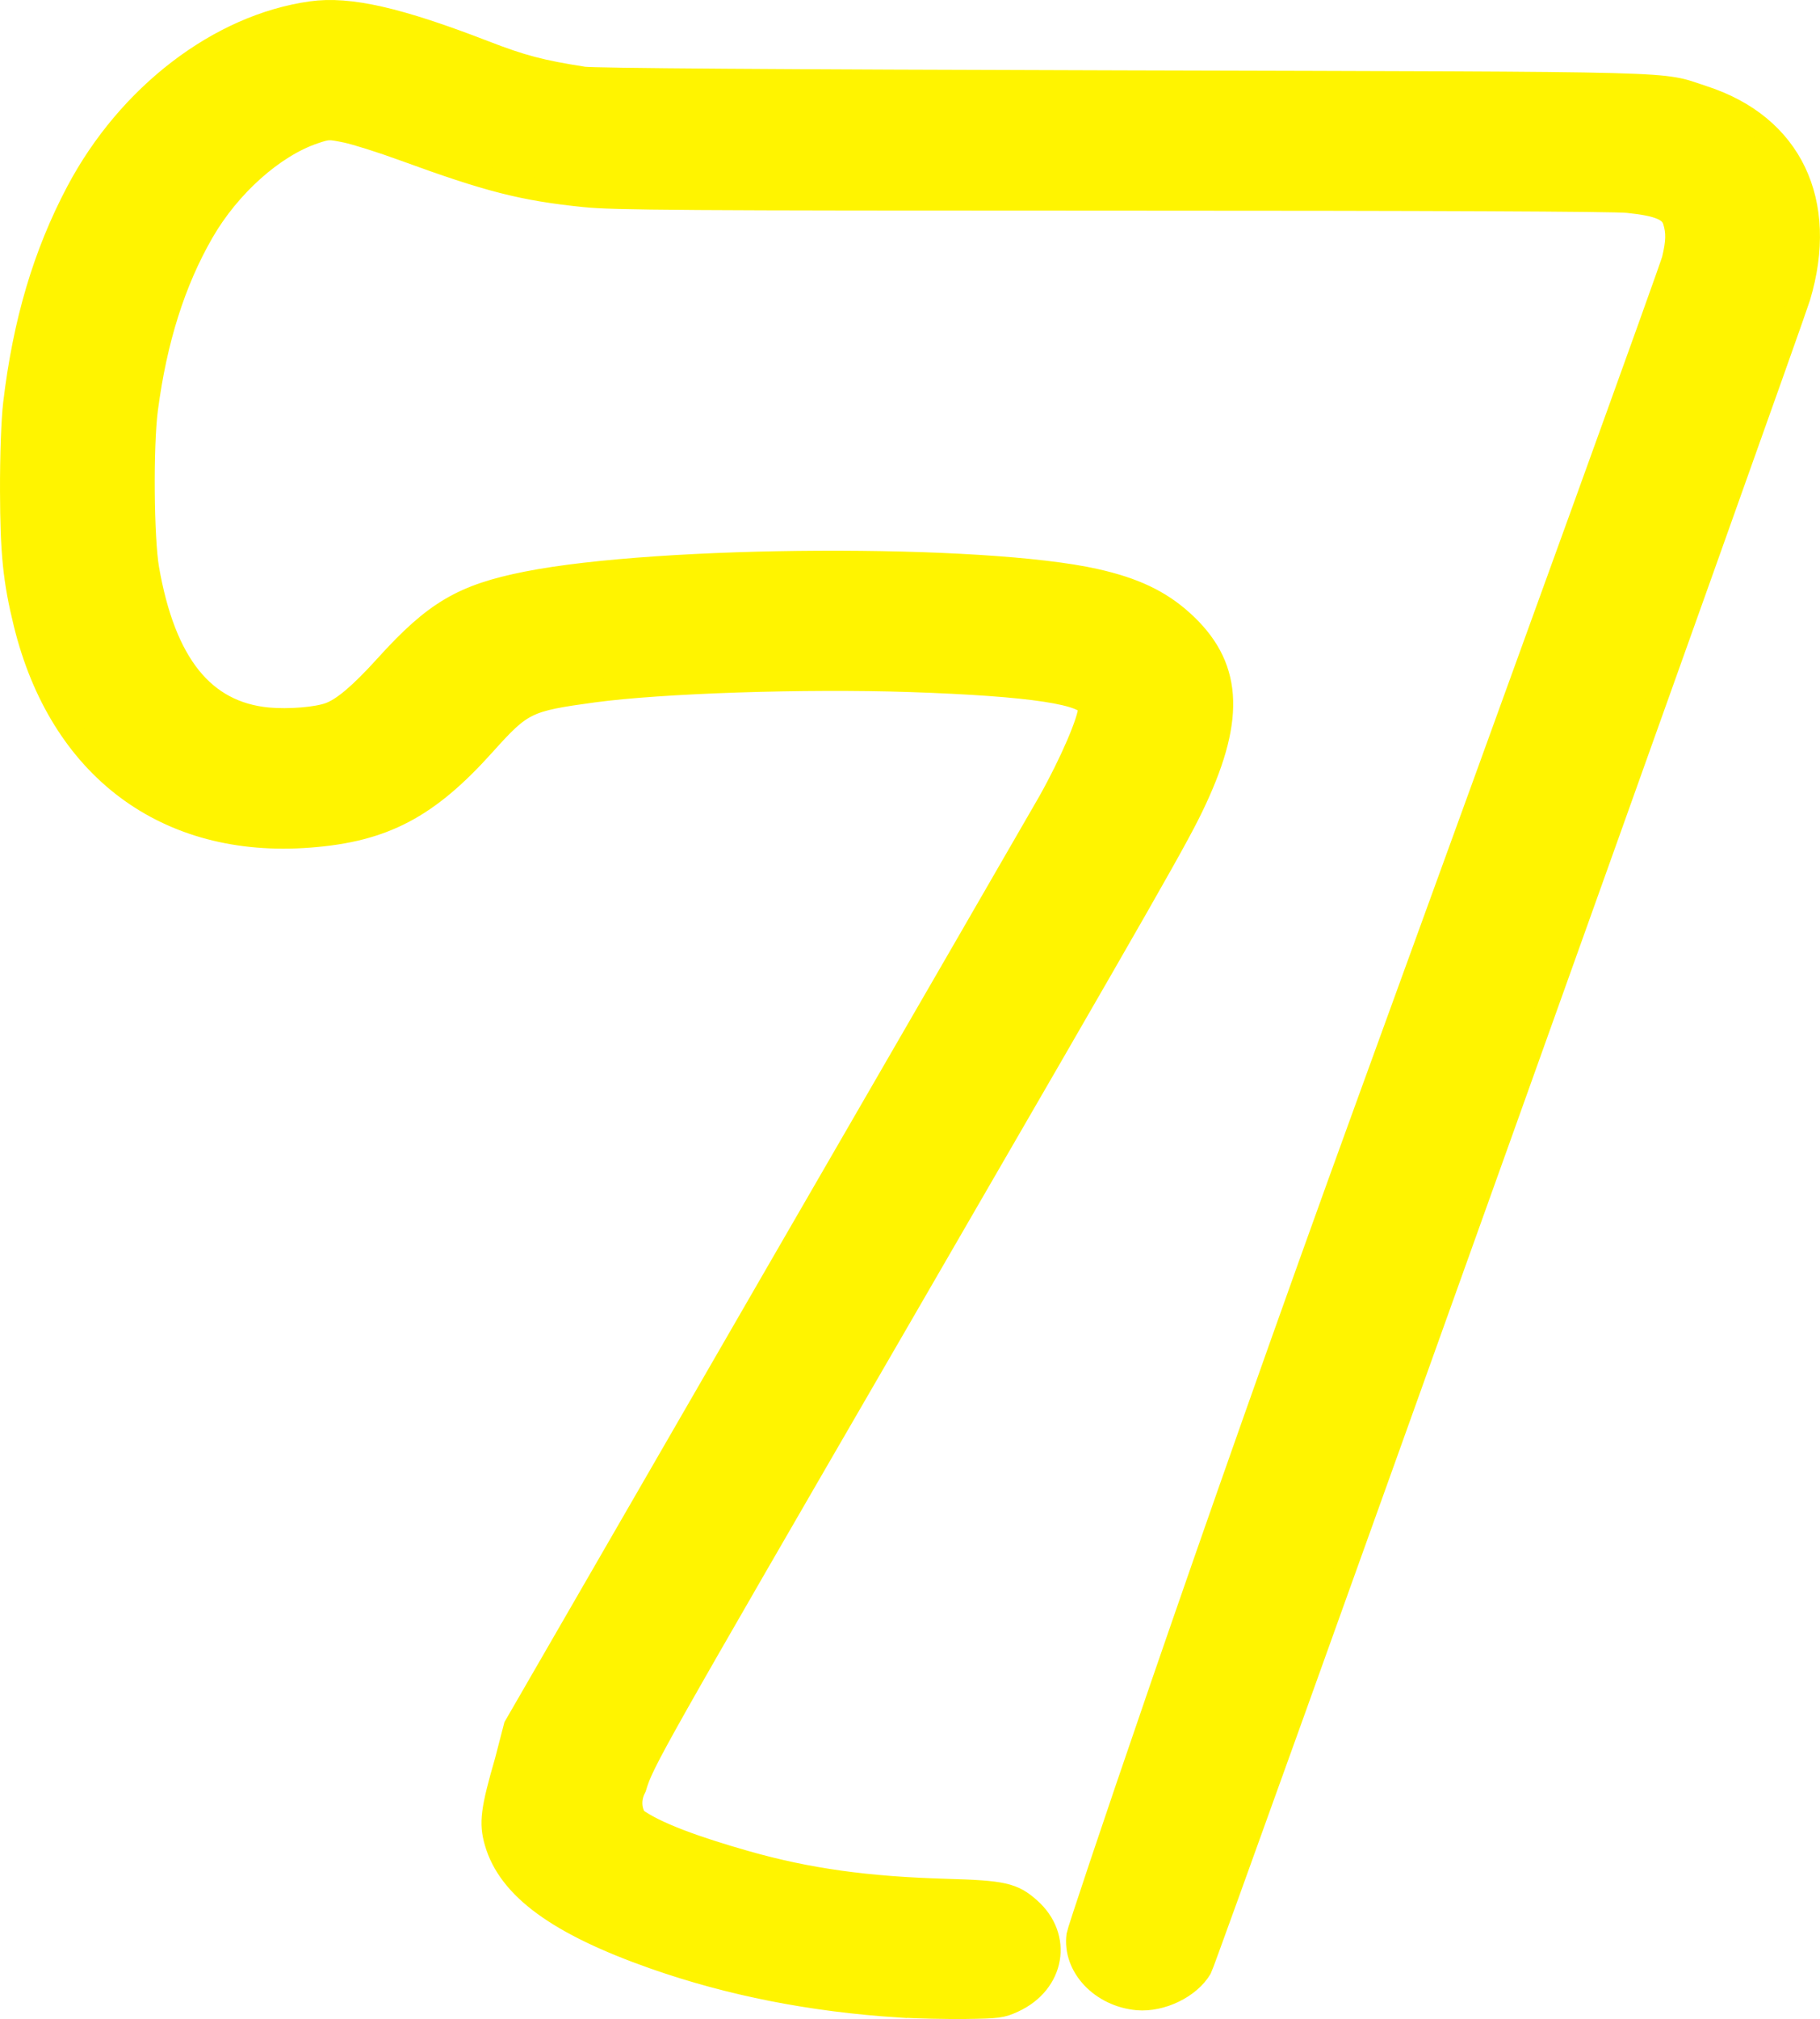
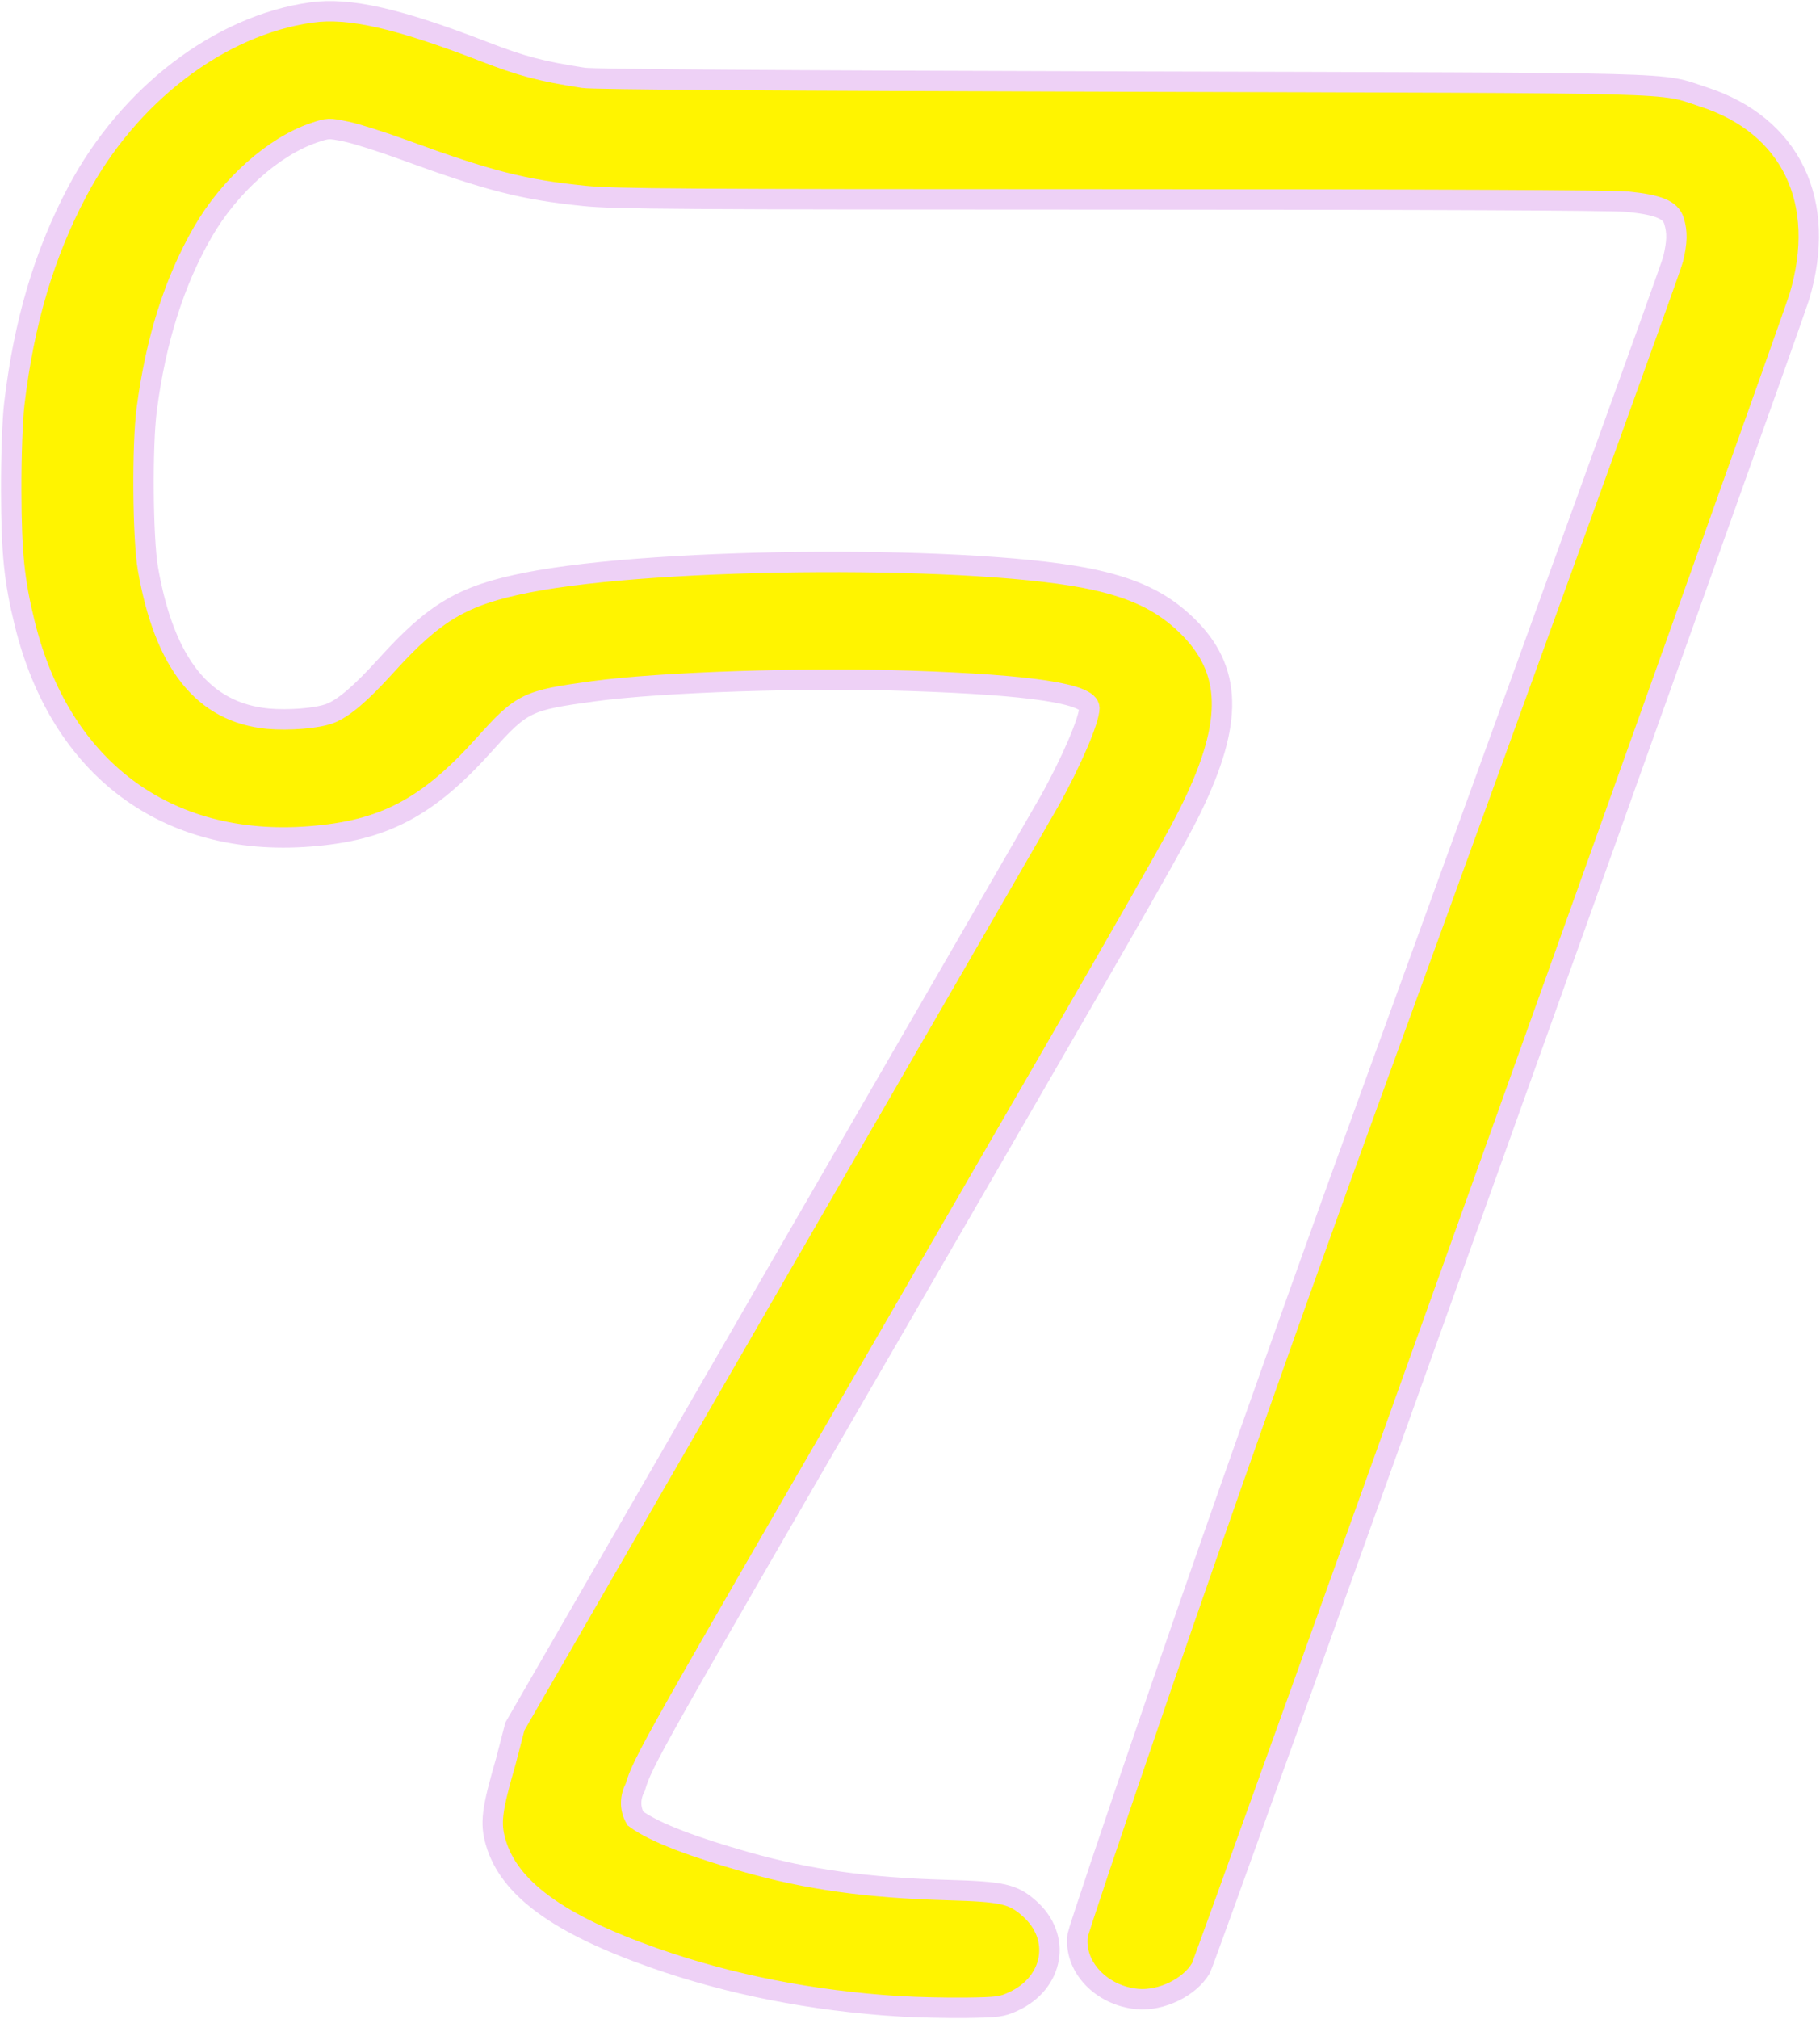
<svg xmlns="http://www.w3.org/2000/svg" version="1.0" viewBox="0 0 160.58 178.05">
  <defs>
    <filter id="a" x="-.104" y="-.094" width="1.208" height="1.188">
      <feGaussianBlur stdDeviation="6.954" />
    </filter>
  </defs>
  <g transform="translate(-40.494 -29.838)">
    <g transform="translate(0,-14)" fill="#fff400">
      <path d="m119.85 220.77c-7.72-0.49-14.94-1.91-21.656-4.27-8.469-2.98-12.8-6.15-13.968-10.21-0.487-1.69-0.344-2.83 0.904-7.14l0.793-3.06 23.117-40.01c12.59-21.75 23.4-40.45 24.02-41.54 1.93-3.44 3.54-7.19 3.55-8.25 0.01-1.27-5.08-2.05-15.82-2.41-9.31-0.31-21.968 0.11-27.946 0.92-5.874 0.8-6.297 1-9.603 4.68-5.004 5.58-8.884 7.62-15.434 8.12-12.642 0.98-21.995-6.01-25.132-18.784-0.927-3.77-1.174-6.19-1.19-11.648-0.01-3.114 0.103-6.292 0.274-7.733 0.856-7.205 2.631-13.187 5.546-18.694 4.518-8.535 12.555-14.678 20.679-15.805 3.317-0.461 7.659 0.527 15.269 3.471 3.27 1.266 4.96 1.711 8.709 2.296 0.881 0.137 16.758 0.248 47.518 0.331 50.96 0.138 47.26 0.041 51.31 1.352 7.73 2.506 10.97 9.257 8.45 17.652-0.69 2.307-52.39 146.68-52.79 147.37-0.99 1.69-3.48 2.9-5.59 2.72-3.21-0.29-5.65-2.88-5.28-5.63 0.07-0.54 11.17-33.72 25.74-73.75 14.57-40.02 26.63-73.34 26.79-74.04 0.37-1.533 0.39-2.395 0.08-3.394-0.3-0.972-1.37-1.413-4.08-1.688-1.27-0.13-17.29-0.201-45.51-0.202-37.98-2e-3 -43.931-0.041-46.528-0.307-5.437-0.557-8.422-1.318-15.959-4.071-1.925-0.704-4.207-1.425-5.071-1.604-1.531-0.316-1.602-0.314-2.824 0.097-3.577 1.201-7.49 4.693-9.846 8.787-2.51 4.362-4.128 9.481-4.931 15.596-0.423 3.224-0.36 11.415 0.109 14.095 1.465 8.371 4.893 12.651 10.567 13.201 1.854 0.17 4.348-0.03 5.467-0.45 1.191-0.44 2.72-1.74 4.966-4.22 4.302-4.754 6.774-6.209 12.451-7.333 11.741-2.324 40.259-2.454 50.139-0.228 3.4 0.764 5.66 1.833 7.64 3.61 4.3 3.861 4.64 8.381 1.19 15.781-1.46 3.14-3.53 6.76-25.93 45.42-22.173 38.25-22.829 39.41-23.497 41.65-0.447 0.85-0.519 1.84 0.011 2.76 1.725 1.28 5.336 2.58 9.776 3.84 5.43 1.54 10.65 2.27 17.71 2.47 4.93 0.14 5.83 0.34 7.29 1.64 2.84 2.51 2.14 6.54-1.42 8.18-1.04 0.48-1.35 0.52-4.21 0.56-1.7 0.02-4.33-0.04-5.85-0.13z" stroke="#eed1f6" stroke-width="1.8" />
-       <path d="m119.85 220.77c-7.72-0.49-14.94-1.91-21.656-4.27-8.469-2.98-12.8-6.15-13.968-10.21-0.487-1.69-0.344-2.83 0.904-7.14l0.793-3.06 23.117-40.01c12.59-21.75 23.4-40.45 24.02-41.54 1.93-3.44 3.54-7.19 3.55-8.25 0.01-1.27-5.08-2.05-15.82-2.41-9.31-0.31-21.968 0.11-27.946 0.92-5.874 0.8-6.297 1-9.603 4.68-5.004 5.58-8.884 7.62-15.434 8.12-12.642 0.98-21.995-6.01-25.132-18.784-0.927-3.77-1.174-6.19-1.19-11.648-0.01-3.114 0.103-6.292 0.274-7.733 0.856-7.205 2.631-13.187 5.546-18.694 4.518-8.535 12.555-14.678 20.679-15.805 3.317-0.461 7.659 0.527 15.269 3.471 3.27 1.266 4.96 1.711 8.709 2.296 0.881 0.137 16.758 0.248 47.518 0.331 50.96 0.138 47.26 0.041 51.31 1.352 7.73 2.506 10.97 9.257 8.45 17.652-0.69 2.307-52.39 146.68-52.79 147.37-0.99 1.69-3.48 2.9-5.59 2.72-3.21-0.29-5.65-2.88-5.28-5.63 0.07-0.54 11.17-33.72 25.74-73.75 14.57-40.02 26.63-73.34 26.79-74.04 0.37-1.533 0.39-2.395 0.08-3.394-0.3-0.972-1.37-1.413-4.08-1.688-1.27-0.13-17.29-0.201-45.51-0.202-37.98-2e-3 -43.931-0.041-46.528-0.307-5.437-0.557-8.422-1.318-15.959-4.071-1.925-0.704-4.207-1.425-5.071-1.604-1.531-0.316-1.602-0.314-2.824 0.097-3.577 1.201-7.49 4.693-9.846 8.787-2.51 4.362-4.128 9.481-4.931 15.596-0.423 3.224-0.36 11.415 0.109 14.095 1.465 8.371 4.893 12.651 10.567 13.201 1.854 0.17 4.348-0.03 5.467-0.45 1.191-0.44 2.72-1.74 4.966-4.22 4.302-4.754 6.774-6.209 12.451-7.333 11.741-2.324 40.259-2.454 50.139-0.228 3.4 0.764 5.66 1.833 7.64 3.61 4.3 3.861 4.64 8.381 1.19 15.781-1.46 3.14-3.53 6.76-25.93 45.42-22.173 38.25-22.829 39.41-23.497 41.65-0.447 0.85-0.519 1.84 0.011 2.76 1.725 1.28 5.336 2.58 9.776 3.84 5.43 1.54 10.65 2.27 17.71 2.47 4.93 0.14 5.83 0.34 7.29 1.64 2.84 2.51 2.14 6.54-1.42 8.18-1.04 0.48-1.35 0.52-4.21 0.56-1.7 0.02-4.33-0.04-5.85-0.13z" filter="url(#a)" stroke="#fff400" stroke-width="1.98" />
    </g>
  </g>
</svg>